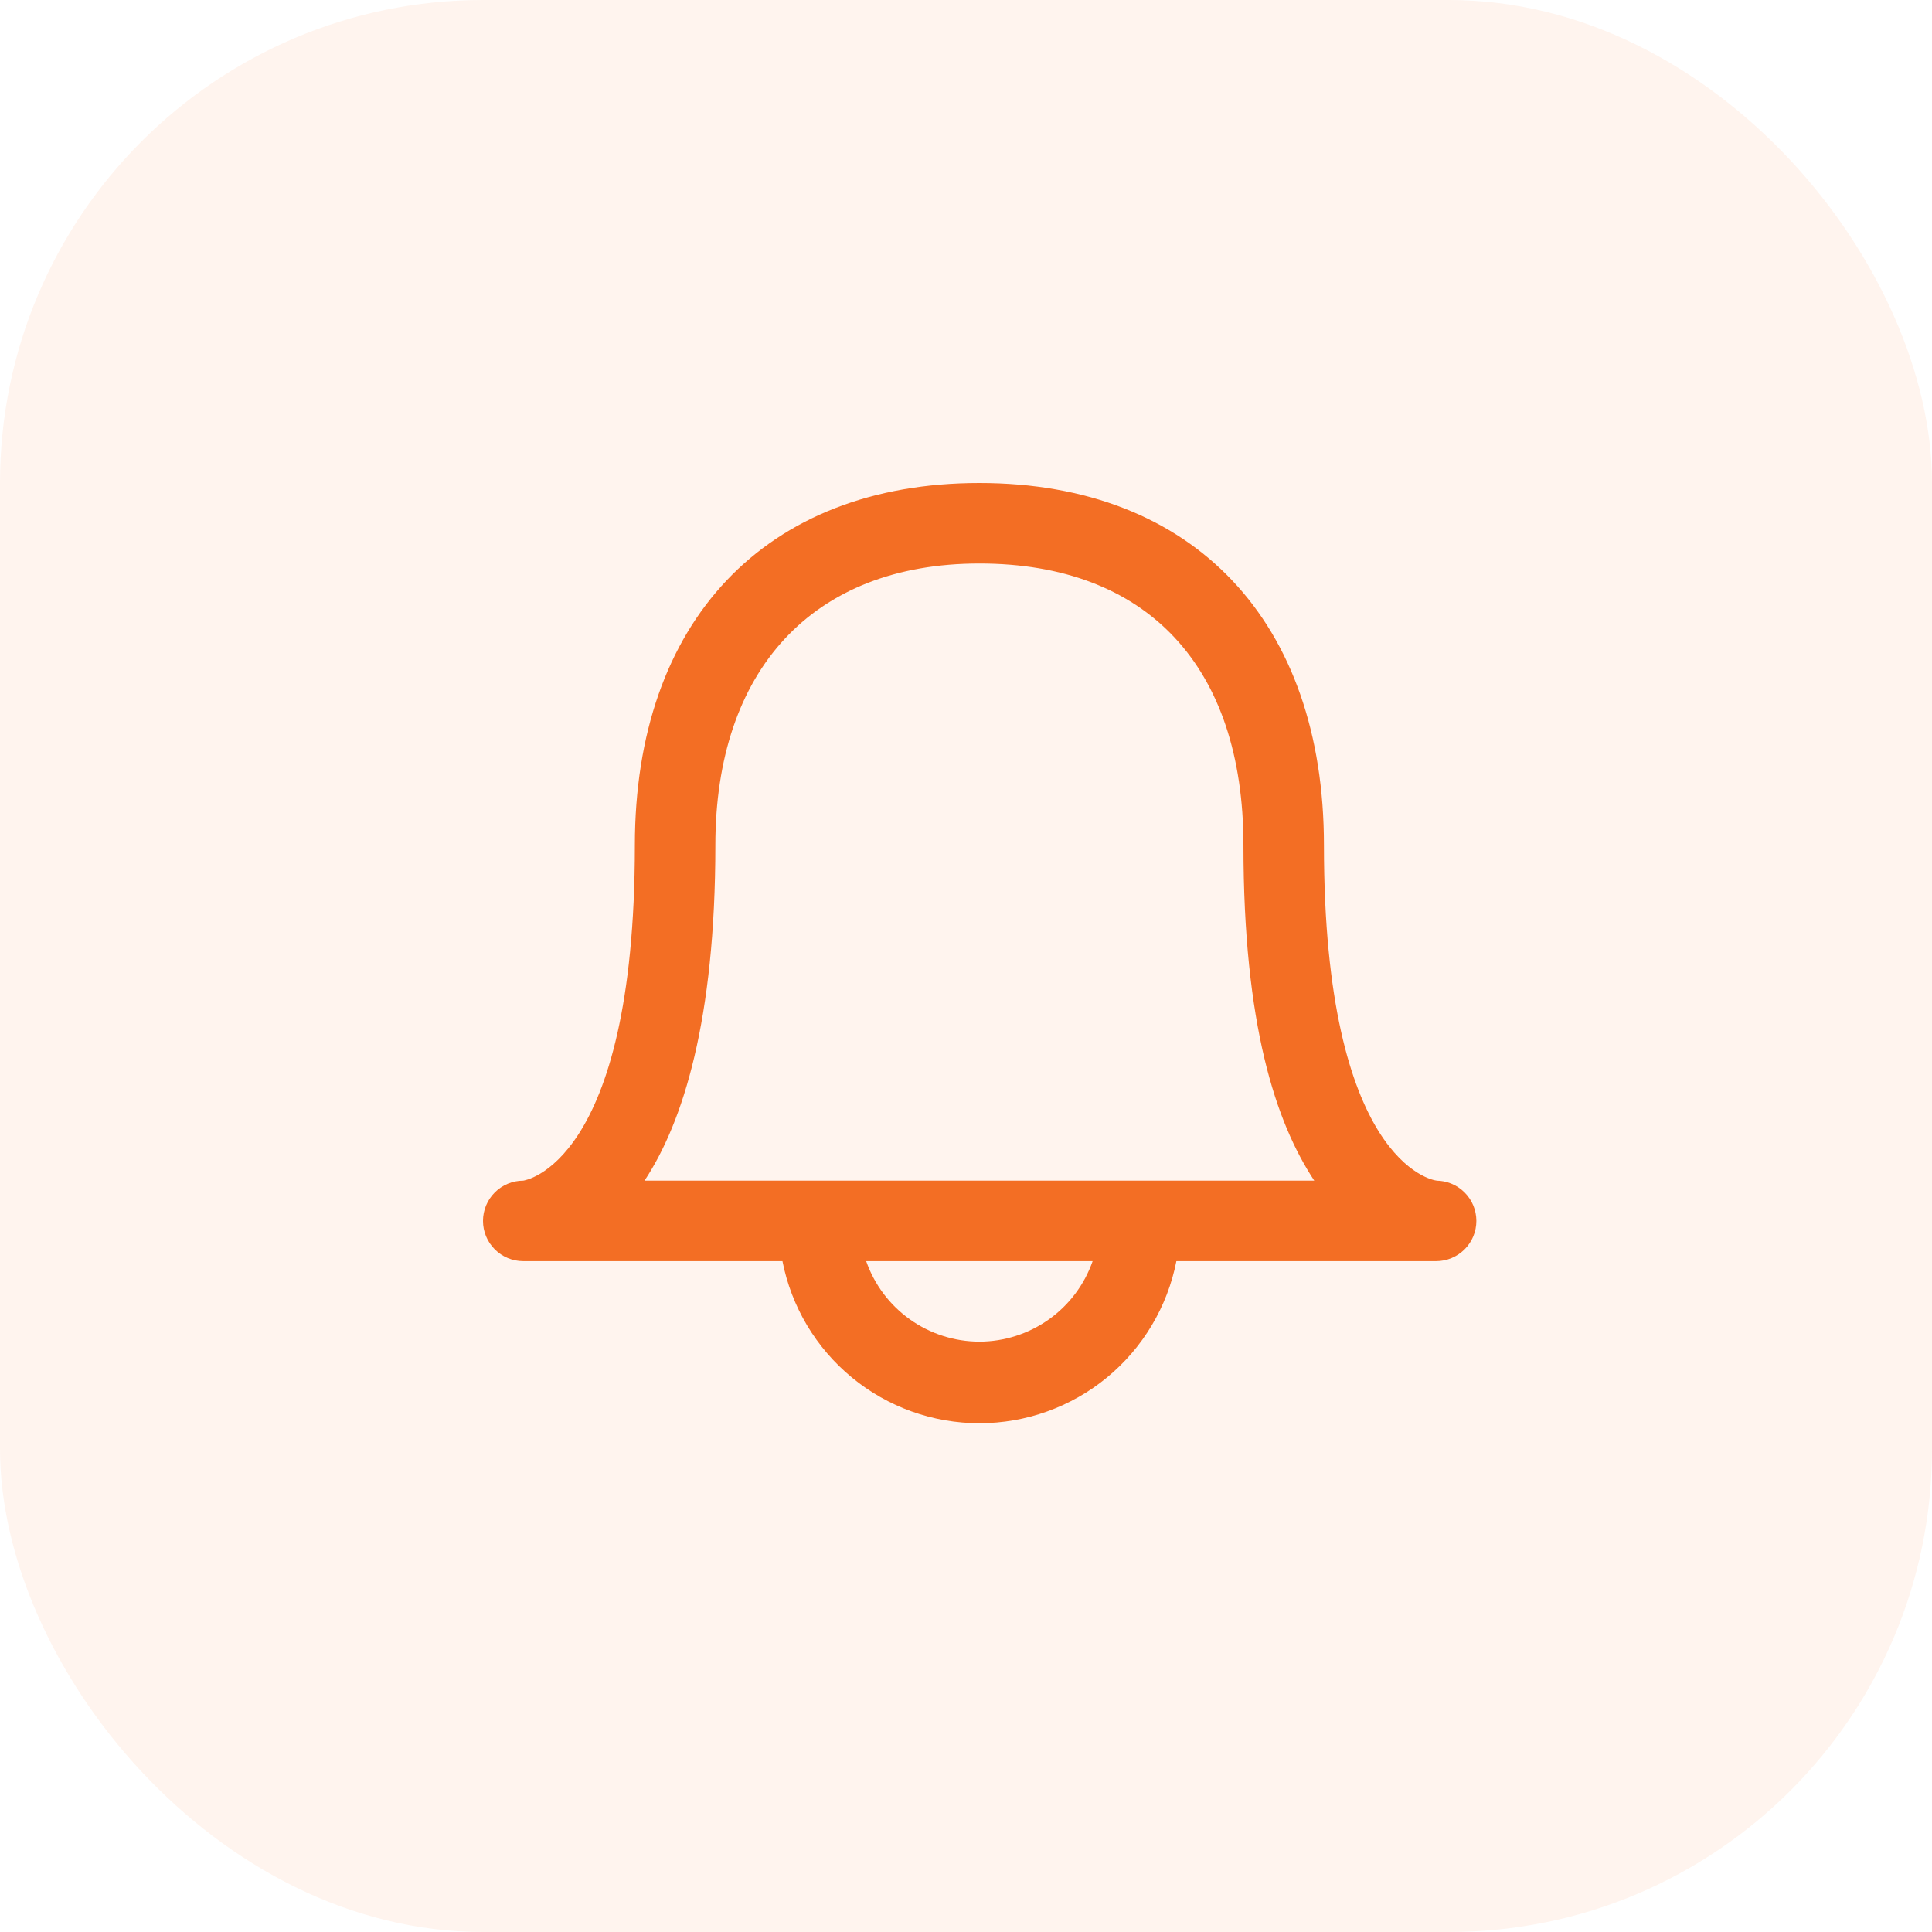
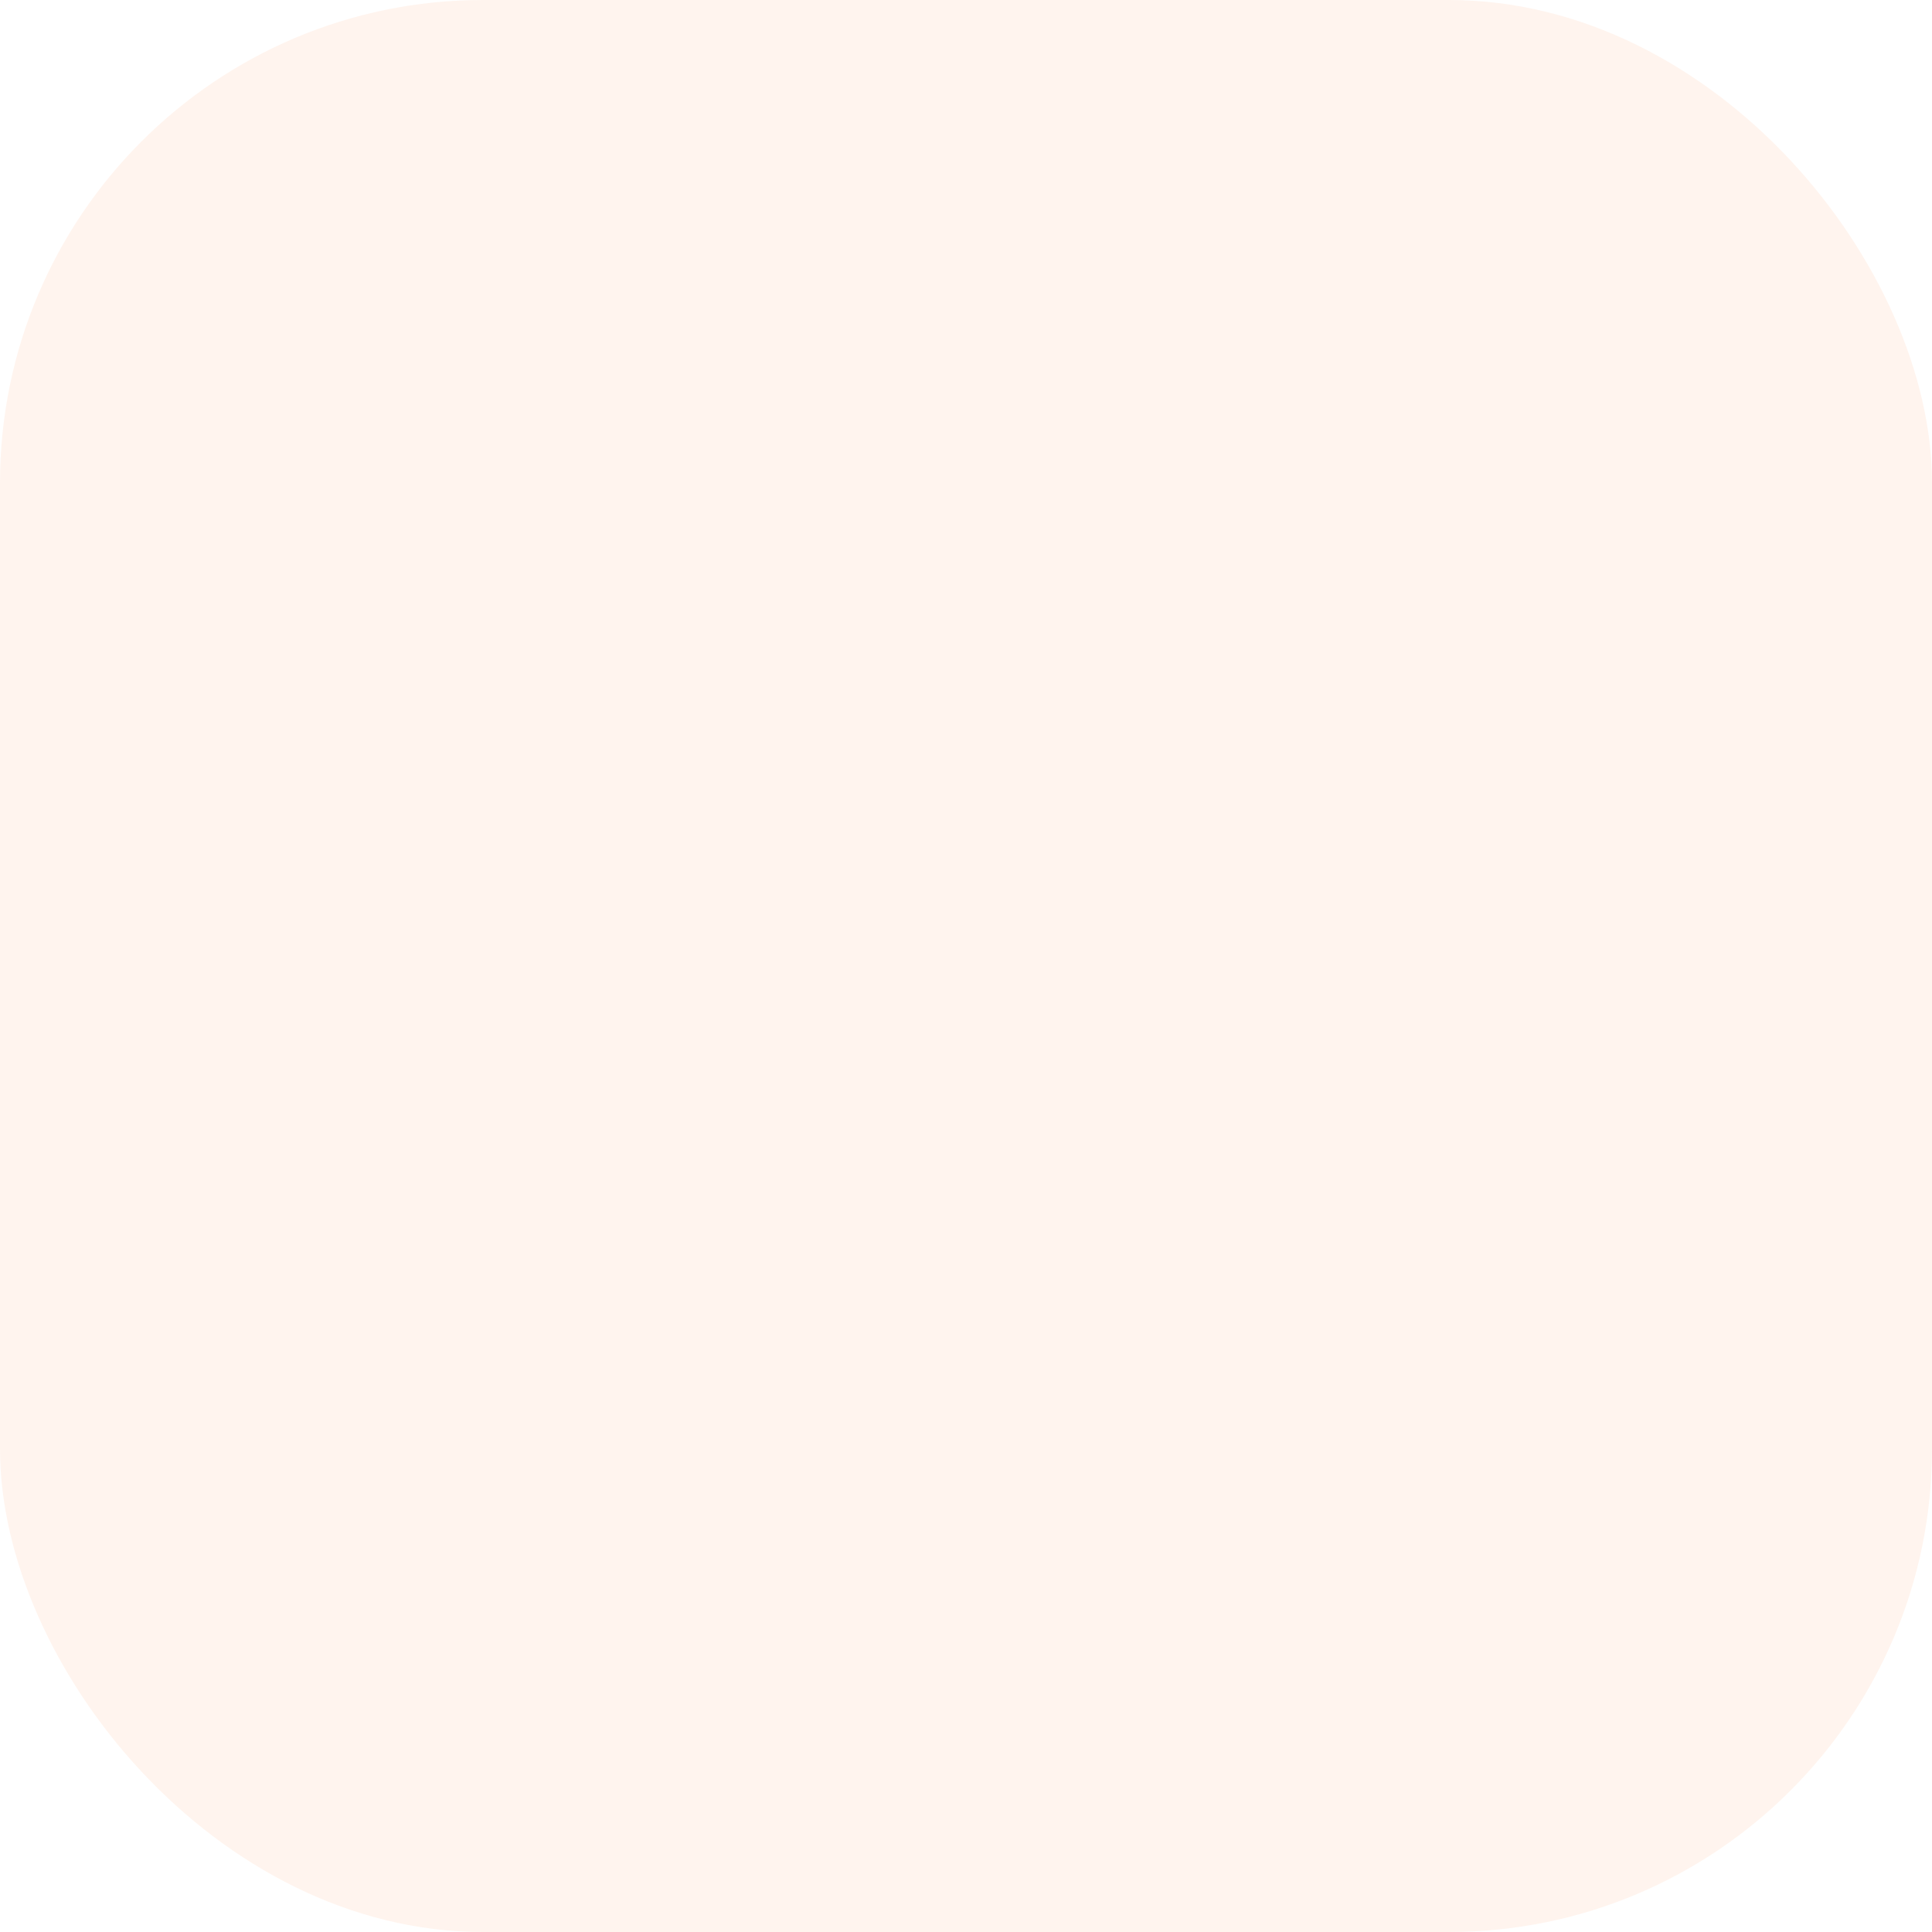
<svg xmlns="http://www.w3.org/2000/svg" width="48" height="48" viewBox="0 0 48 48" fill="none">
  <rect width="48" height="48" rx="12" fill="#FFA370" fill-opacity="0.12" />
-   <path d="M35.706 29.333C35.587 29.333 32.893 28.853 32.893 21C32.893 15.453 29.666 12 24.333 12C19 12 15.773 15.453 15.773 21C15.773 29 12.986 29.333 13 29.333C12.735 29.333 12.48 29.439 12.293 29.626C12.105 29.814 12 30.068 12 30.333C12 30.599 12.105 30.853 12.293 31.04C12.48 31.228 12.735 31.333 13 31.333H19.44C19.663 32.468 20.272 33.489 21.165 34.224C22.057 34.958 23.177 35.36 24.333 35.36C25.489 35.36 26.609 34.958 27.502 34.224C28.394 33.489 29.004 32.468 29.227 31.333H35.68C35.945 31.333 36.199 31.228 36.387 31.04C36.575 30.853 36.68 30.599 36.68 30.333C36.68 30.068 36.575 29.814 36.387 29.626C36.199 29.439 35.945 29.333 35.68 29.333H35.706ZM24.333 33.333C23.715 33.332 23.112 33.139 22.608 32.781C22.104 32.423 21.724 31.917 21.52 31.333H27.146C26.942 31.917 26.562 32.423 26.058 32.781C25.554 33.139 24.951 33.332 24.333 33.333ZM16.013 29.333C16.973 27.88 17.773 25.333 17.773 21C17.773 16.667 20.173 14 24.333 14C28.493 14 30.893 16.547 30.893 21C30.893 25.453 31.693 27.88 32.653 29.333H16.013Z" fill="#F36E24" />
</svg>